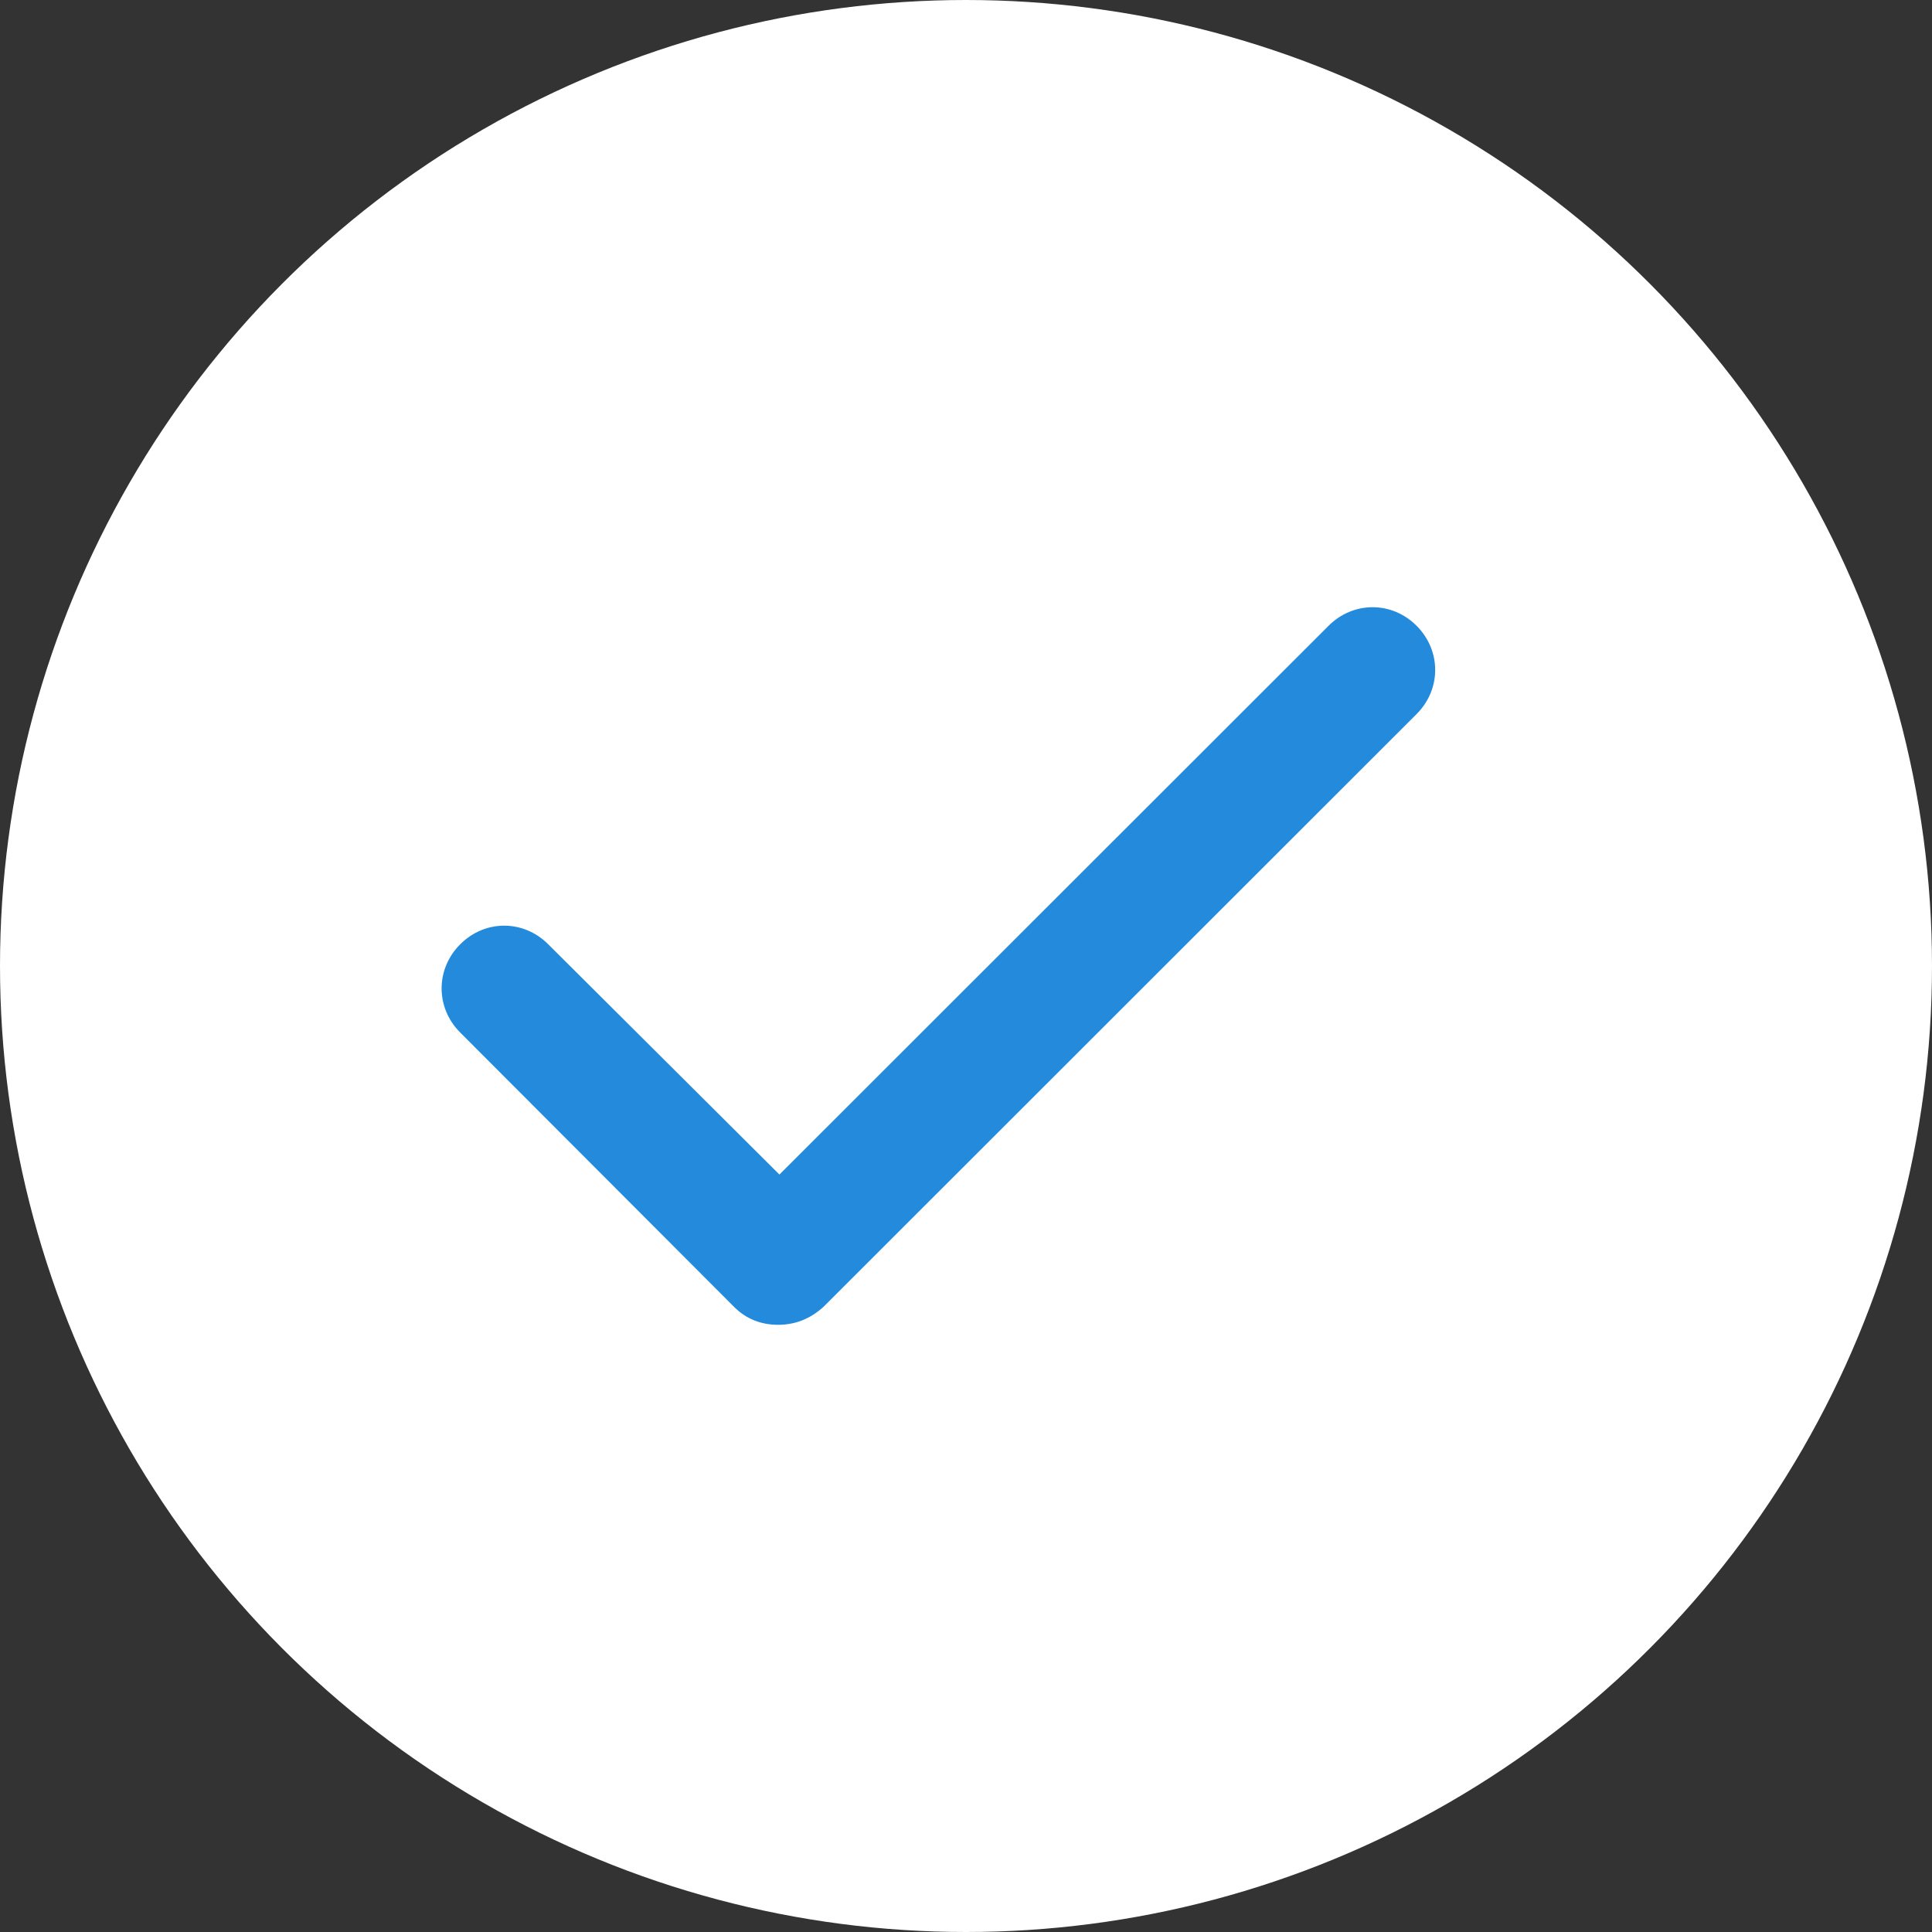
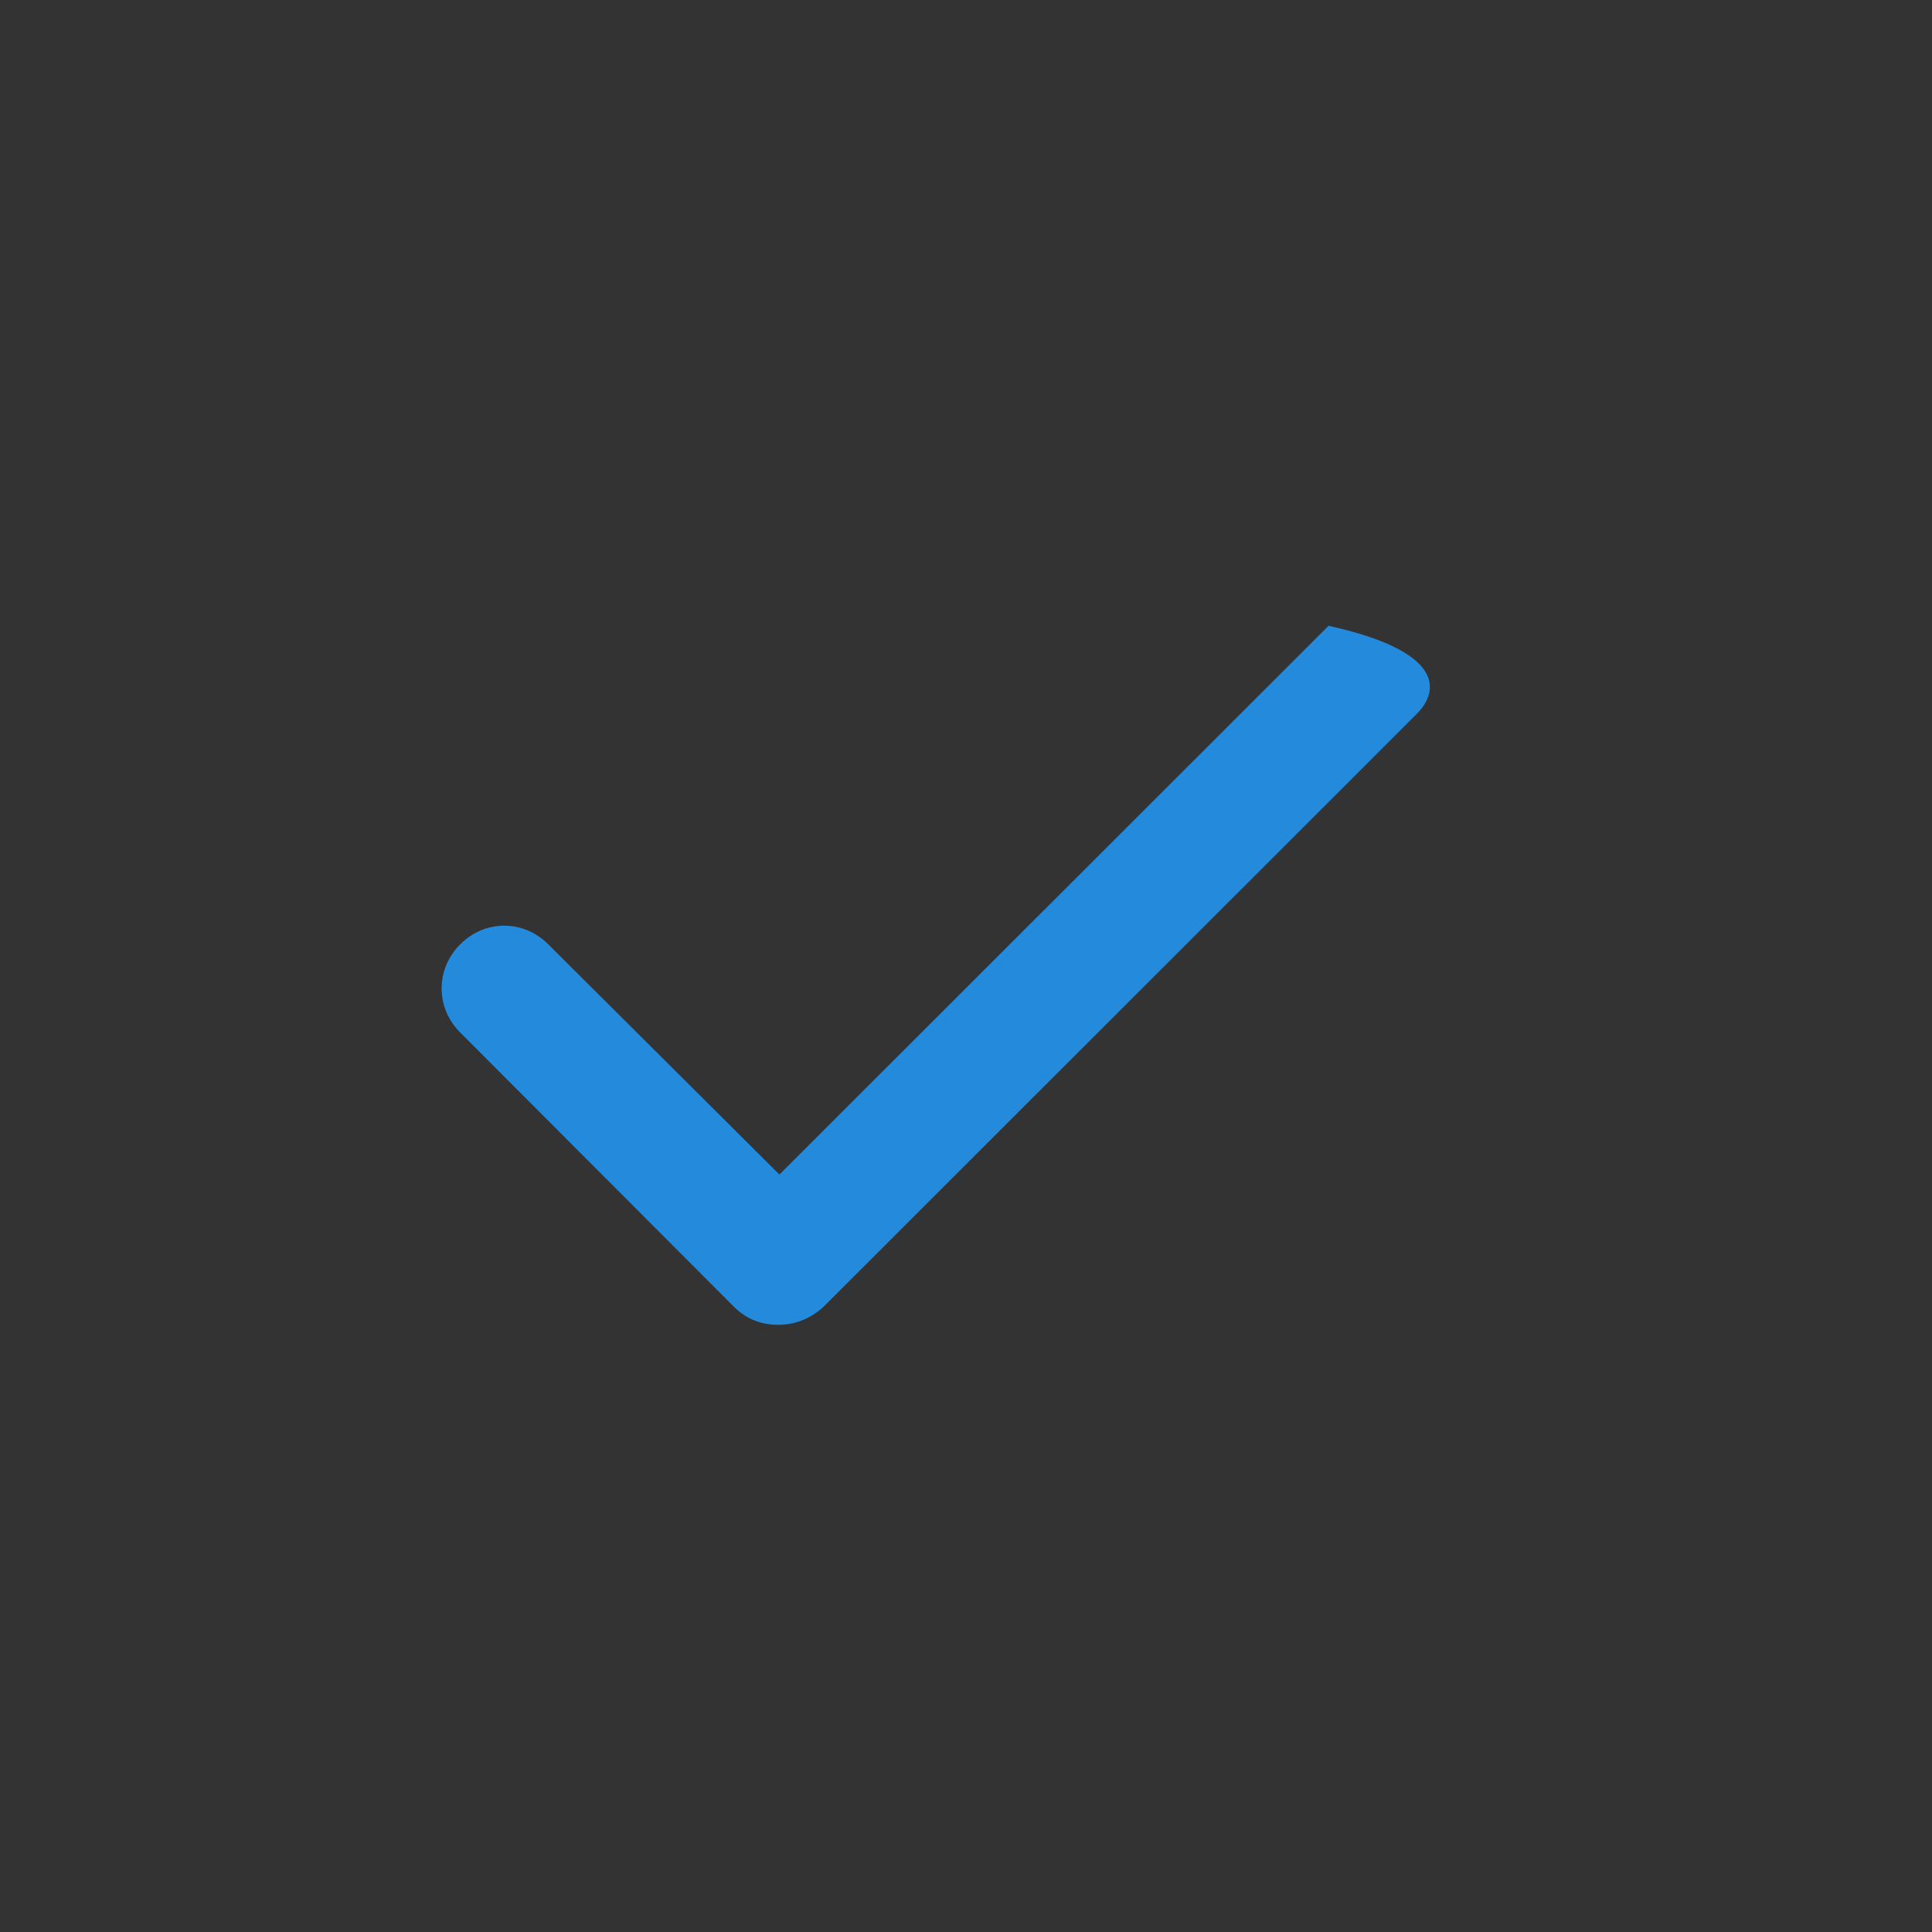
<svg xmlns="http://www.w3.org/2000/svg" width="35" height="35" viewBox="0 0 35 35" fill="none">
  <rect x="0" y="0" width="35" height="35" fill="#333333" stroke="none" />
-   <circle cx="17.5" cy="17.5" r="15" fill="white" stroke="white" stroke-width="5" />
-   <path d="M14.096 24C13.796 24 13.522 23.9 13.298 23.675L8.337 18.705C7.888 18.256 7.888 17.556 8.337 17.107C8.785 16.657 9.483 16.657 9.932 17.107L14.12 21.278L24.068 11.337C24.517 10.888 25.215 10.888 25.663 11.337C26.112 11.787 26.112 12.486 25.663 12.936L14.918 23.675C14.669 23.9 14.395 24 14.096 24Z" fill="#238ADC" />
+   <path d="M14.096 24C13.796 24 13.522 23.9 13.298 23.675L8.337 18.705C7.888 18.256 7.888 17.556 8.337 17.107C8.785 16.657 9.483 16.657 9.932 17.107L14.12 21.278L24.068 11.337C26.112 11.787 26.112 12.486 25.663 12.936L14.918 23.675C14.669 23.9 14.395 24 14.096 24Z" fill="#238ADC" />
</svg>